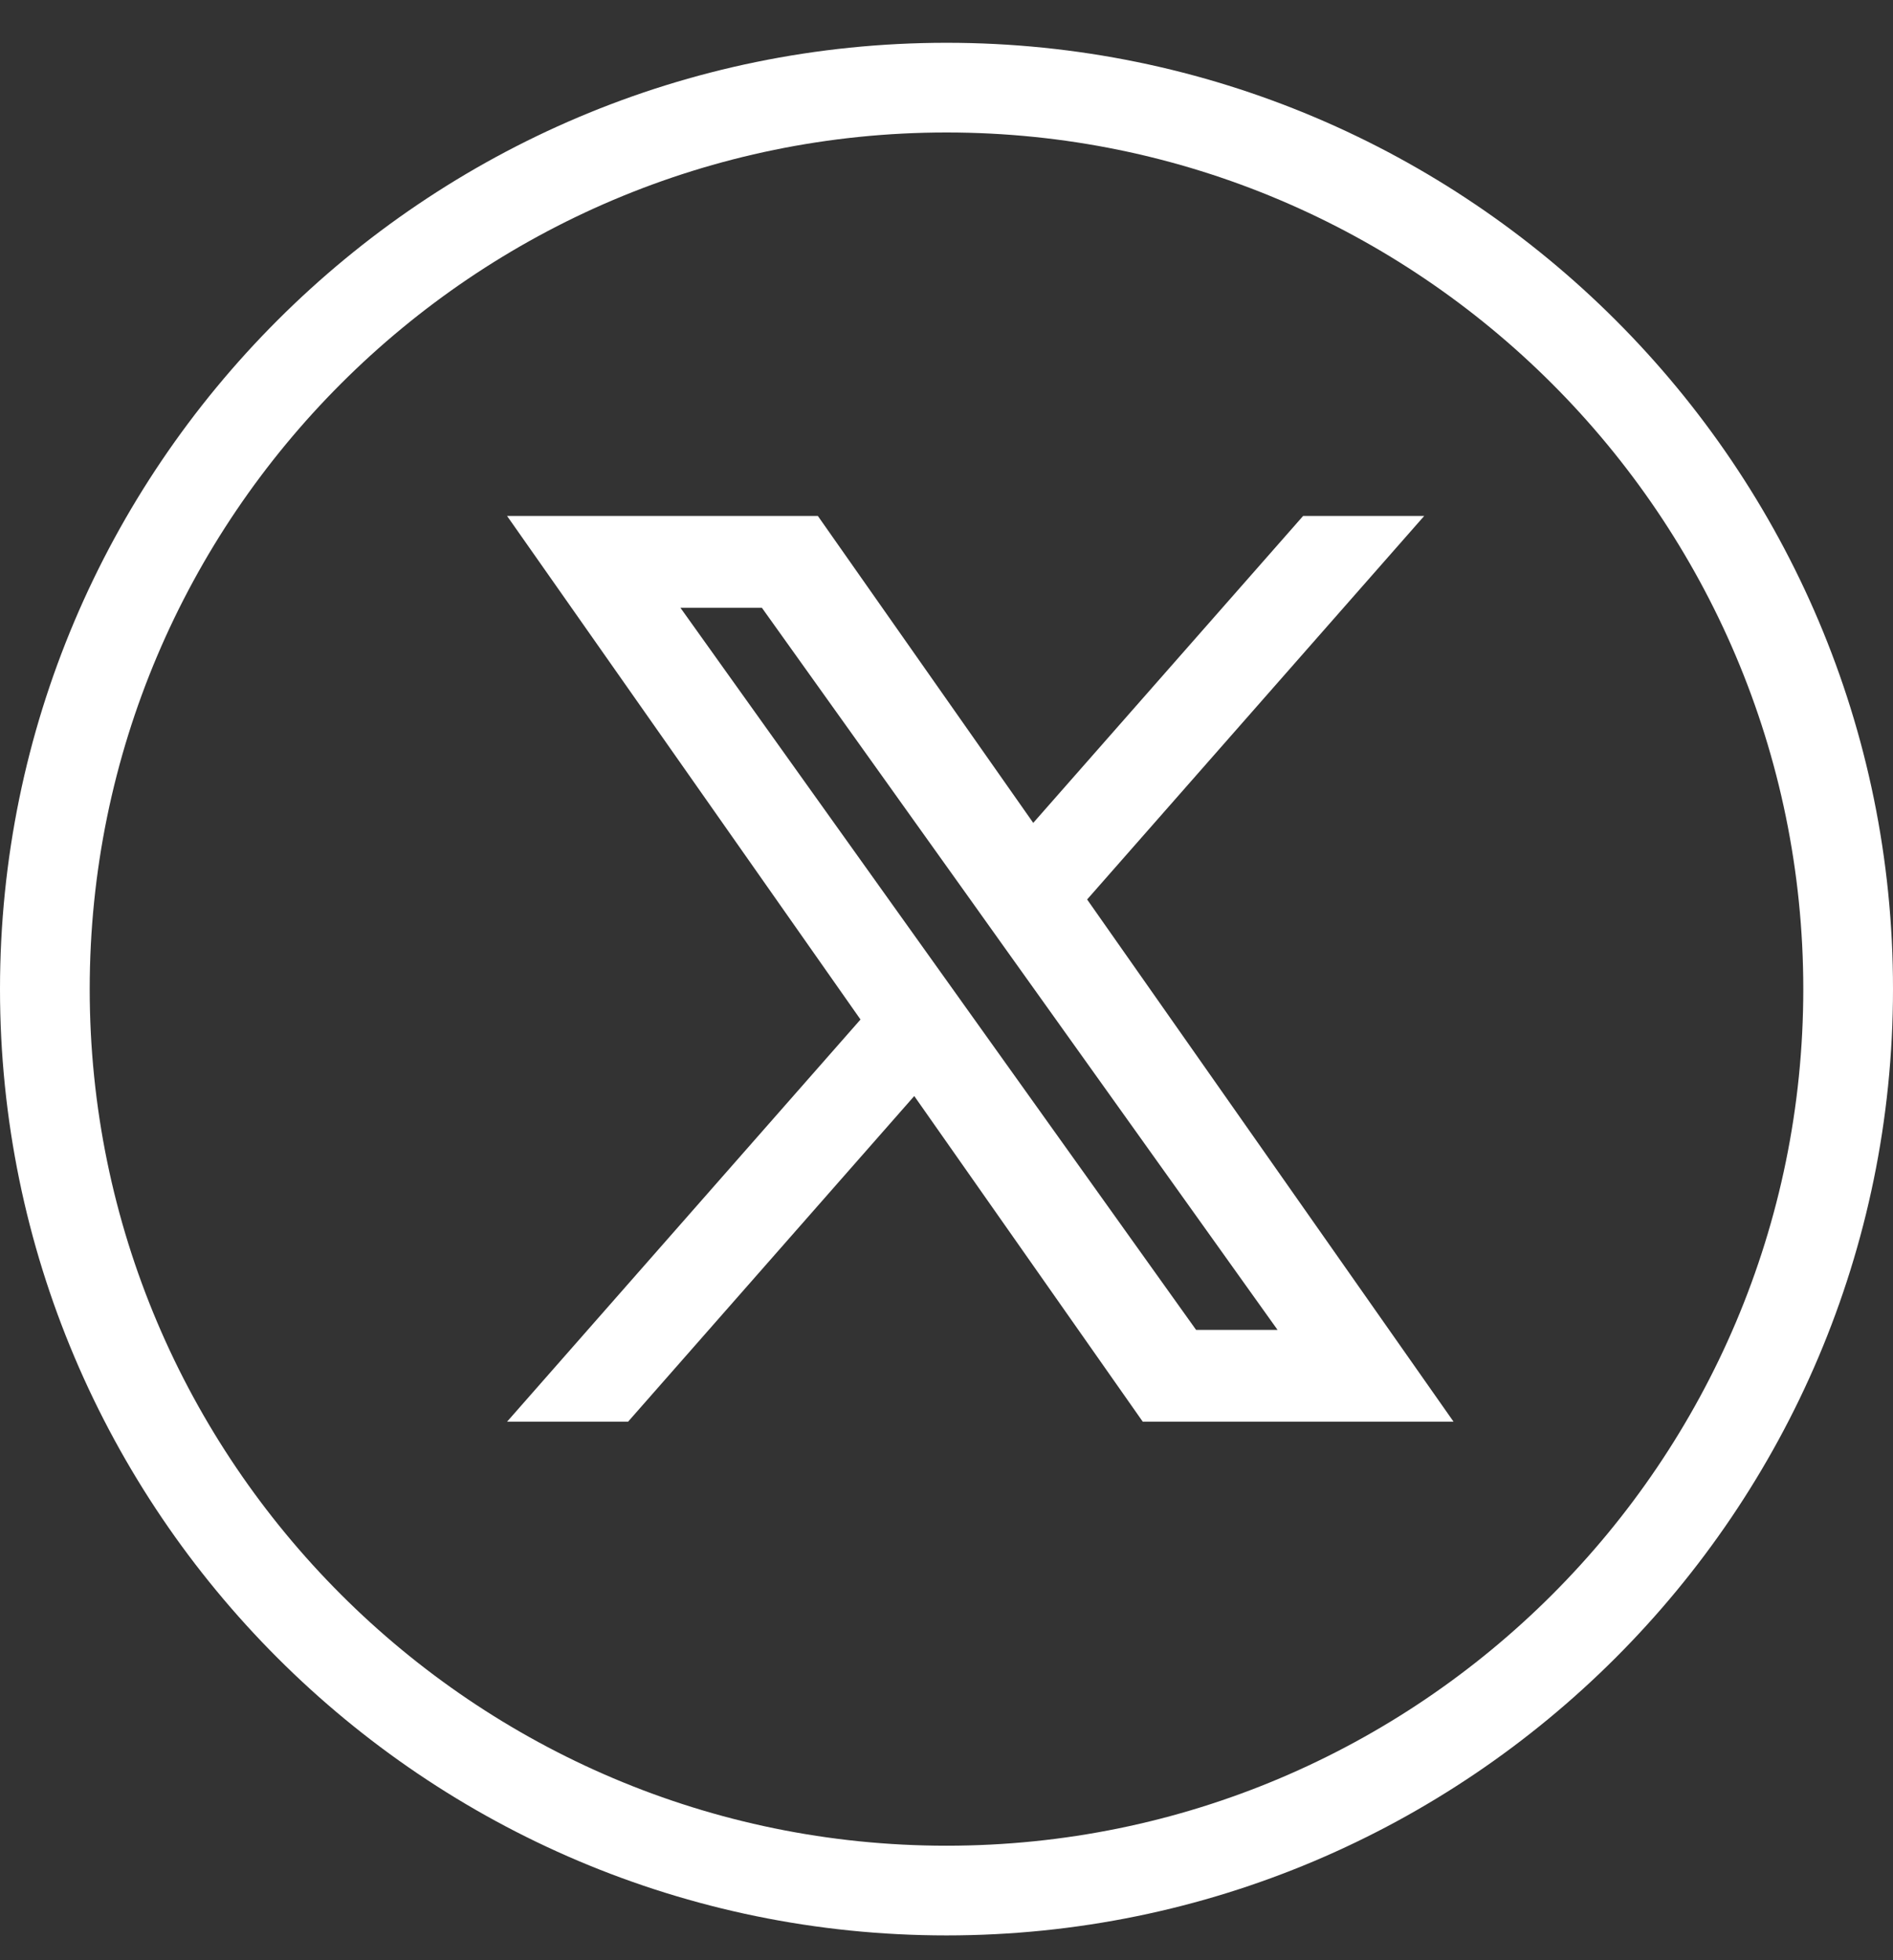
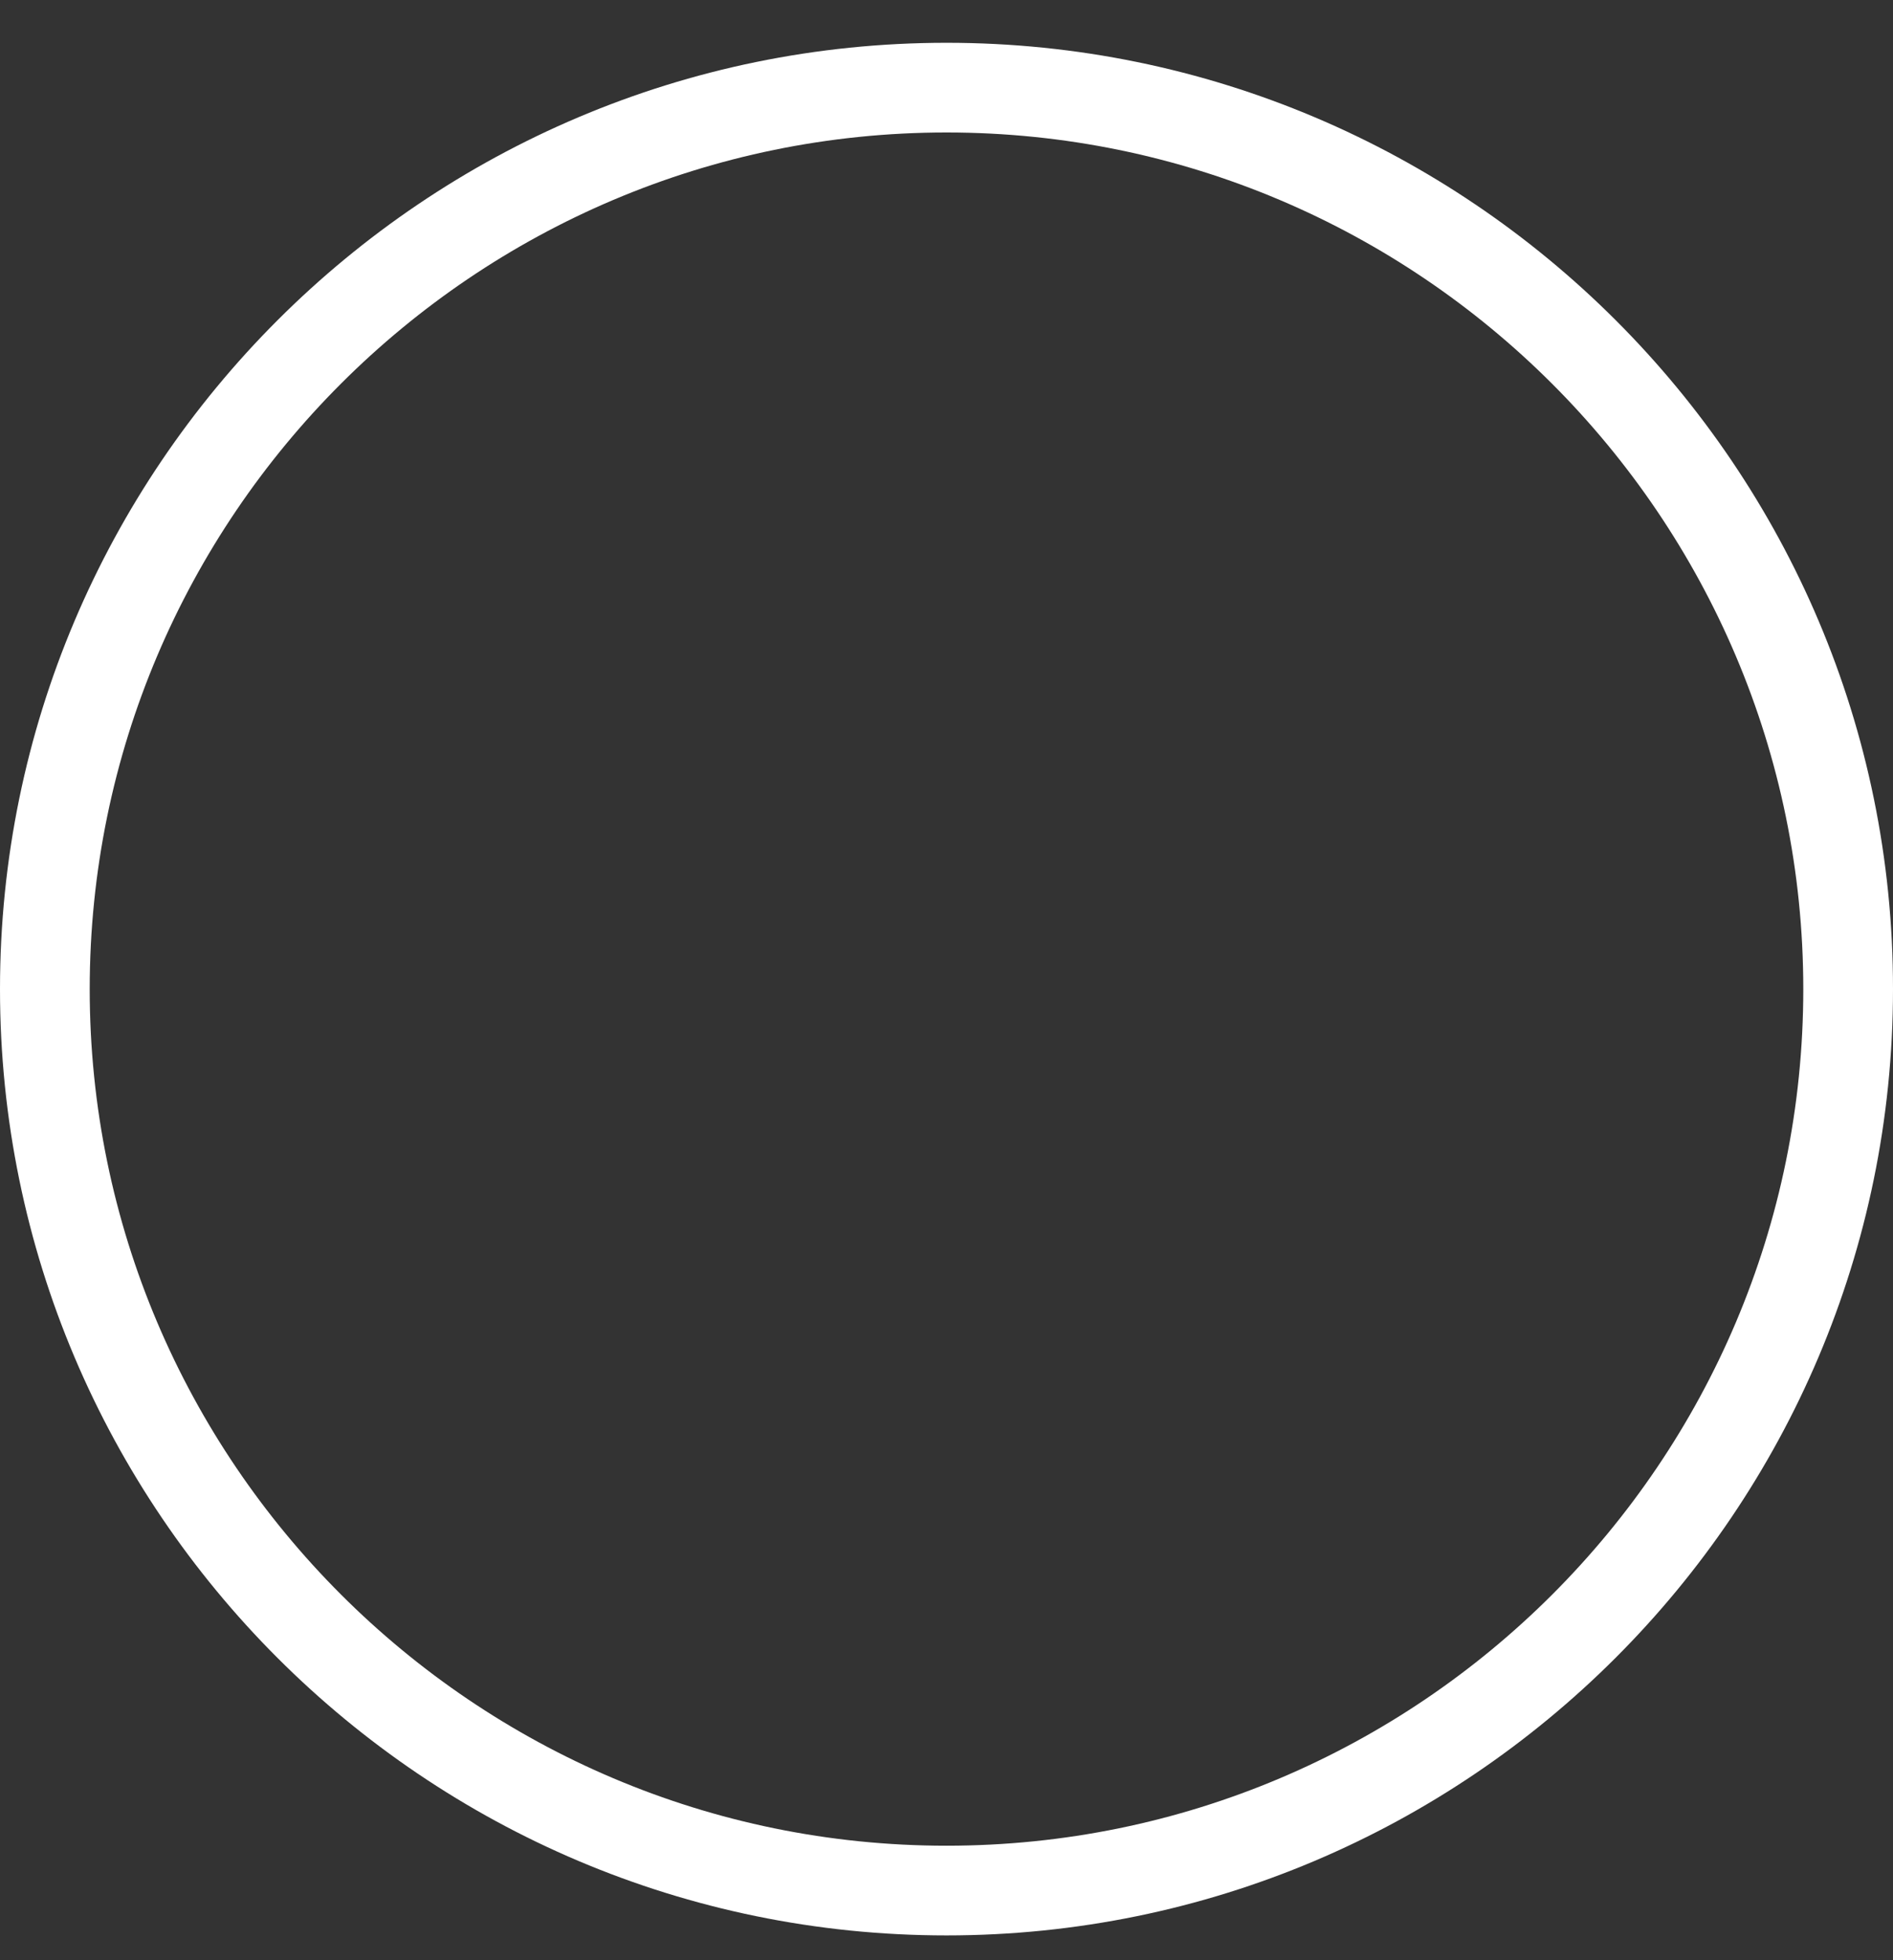
<svg xmlns="http://www.w3.org/2000/svg" width="28" height="29" viewBox="0 0 28 29" fill="none">
  <rect x="0" y="0" width="28" height="29" fill="#333333" stroke="none" />
  <g clip-path="url(#clip0_4242_140168)">
    <path fill-rule="evenodd" clip-rule="evenodd" d="M16.903 21.033L13.523 16.215L9.29 21.033H7.5L12.728 15.083L7.5 7.633H12.097L15.283 12.174L19.275 7.633H21.066L16.08 13.307L21.5 21.033H16.903ZM18.897 19.675H17.692L10.064 8.991H11.269L14.324 13.269L14.853 14.011L18.897 19.675Z" fill="white" />
  </g>
  <path d="M14 0.633C6.28 0.633 0 6.912 0 14.633C0 22.353 6.28 28.633 14 28.633C21.72 28.633 28 22.353 28 14.633C28.005 6.912 21.726 0.633 14 0.633ZM14 27.306C7.013 27.306 1.327 21.62 1.327 14.633C1.327 7.646 7.013 1.96 14 1.96C20.987 1.96 26.673 7.646 26.673 14.633C26.673 21.625 20.992 27.306 14 27.306Z" fill="white" />
  <defs>
    <clipPath id="clip0_4242_140168">
-       <rect width="14" height="14" fill="white" transform="translate(7.5 7.633)" />
-     </clipPath>
+       </clipPath>
  </defs>
</svg>